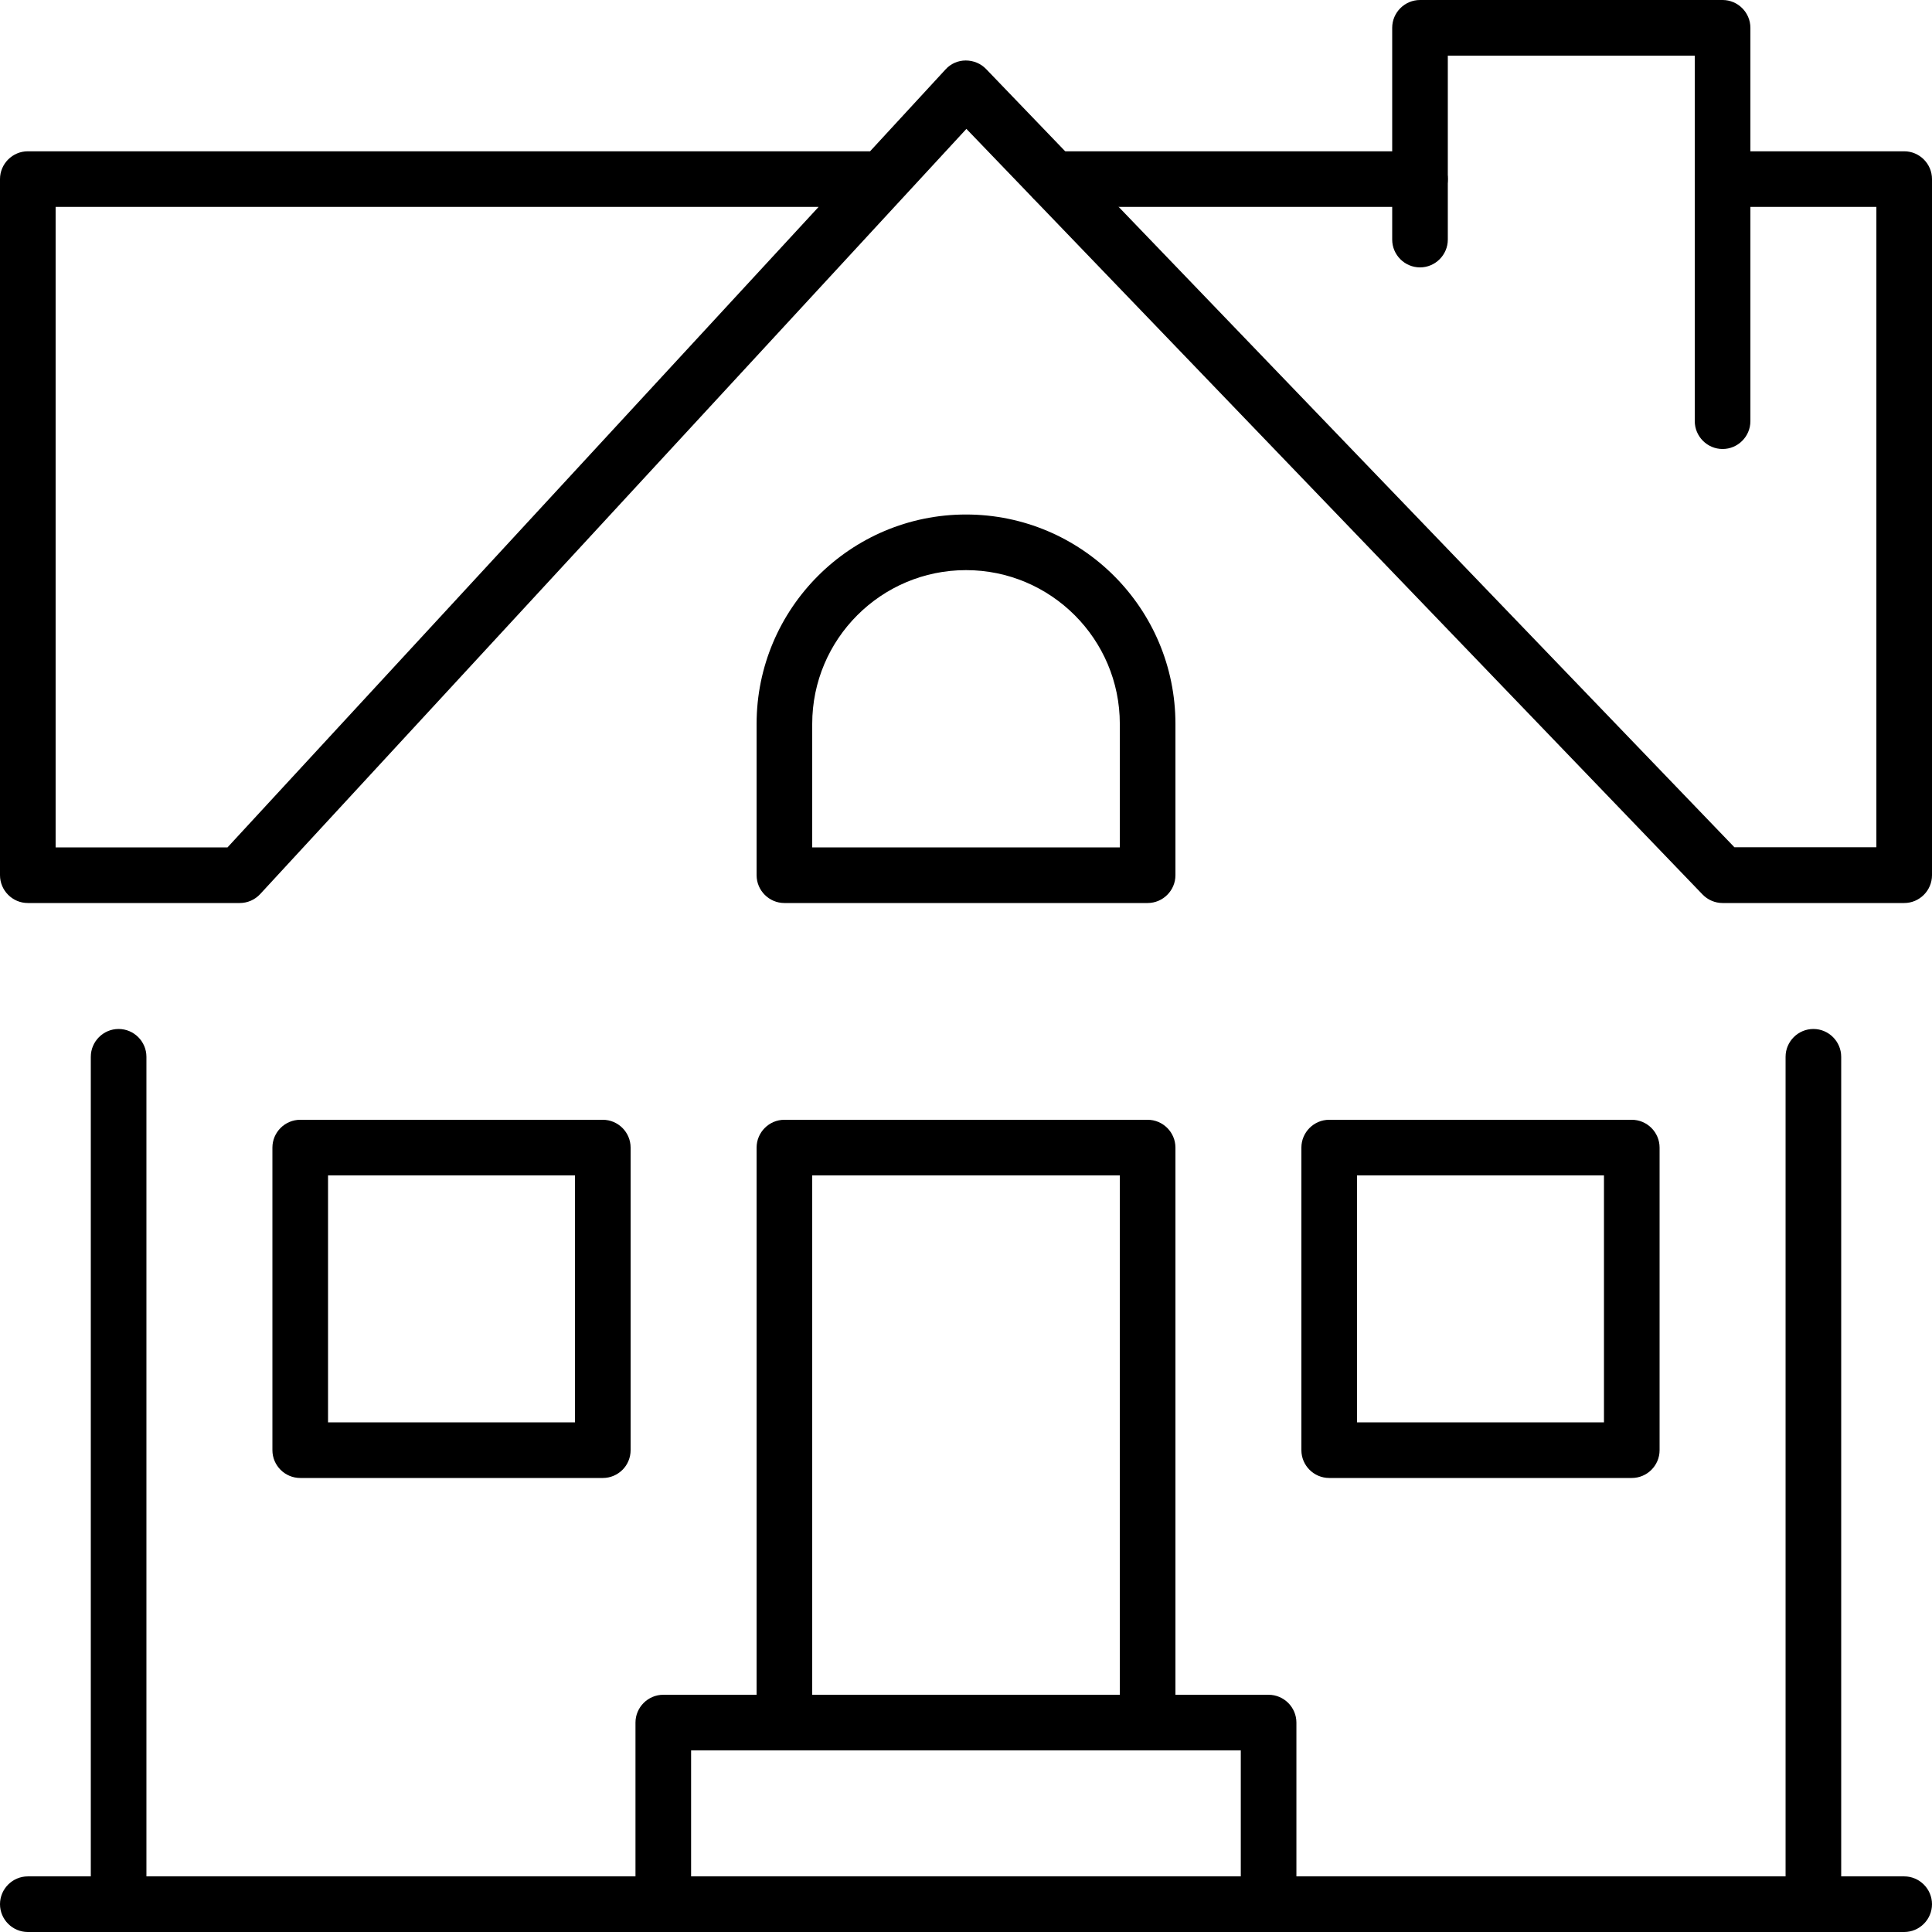
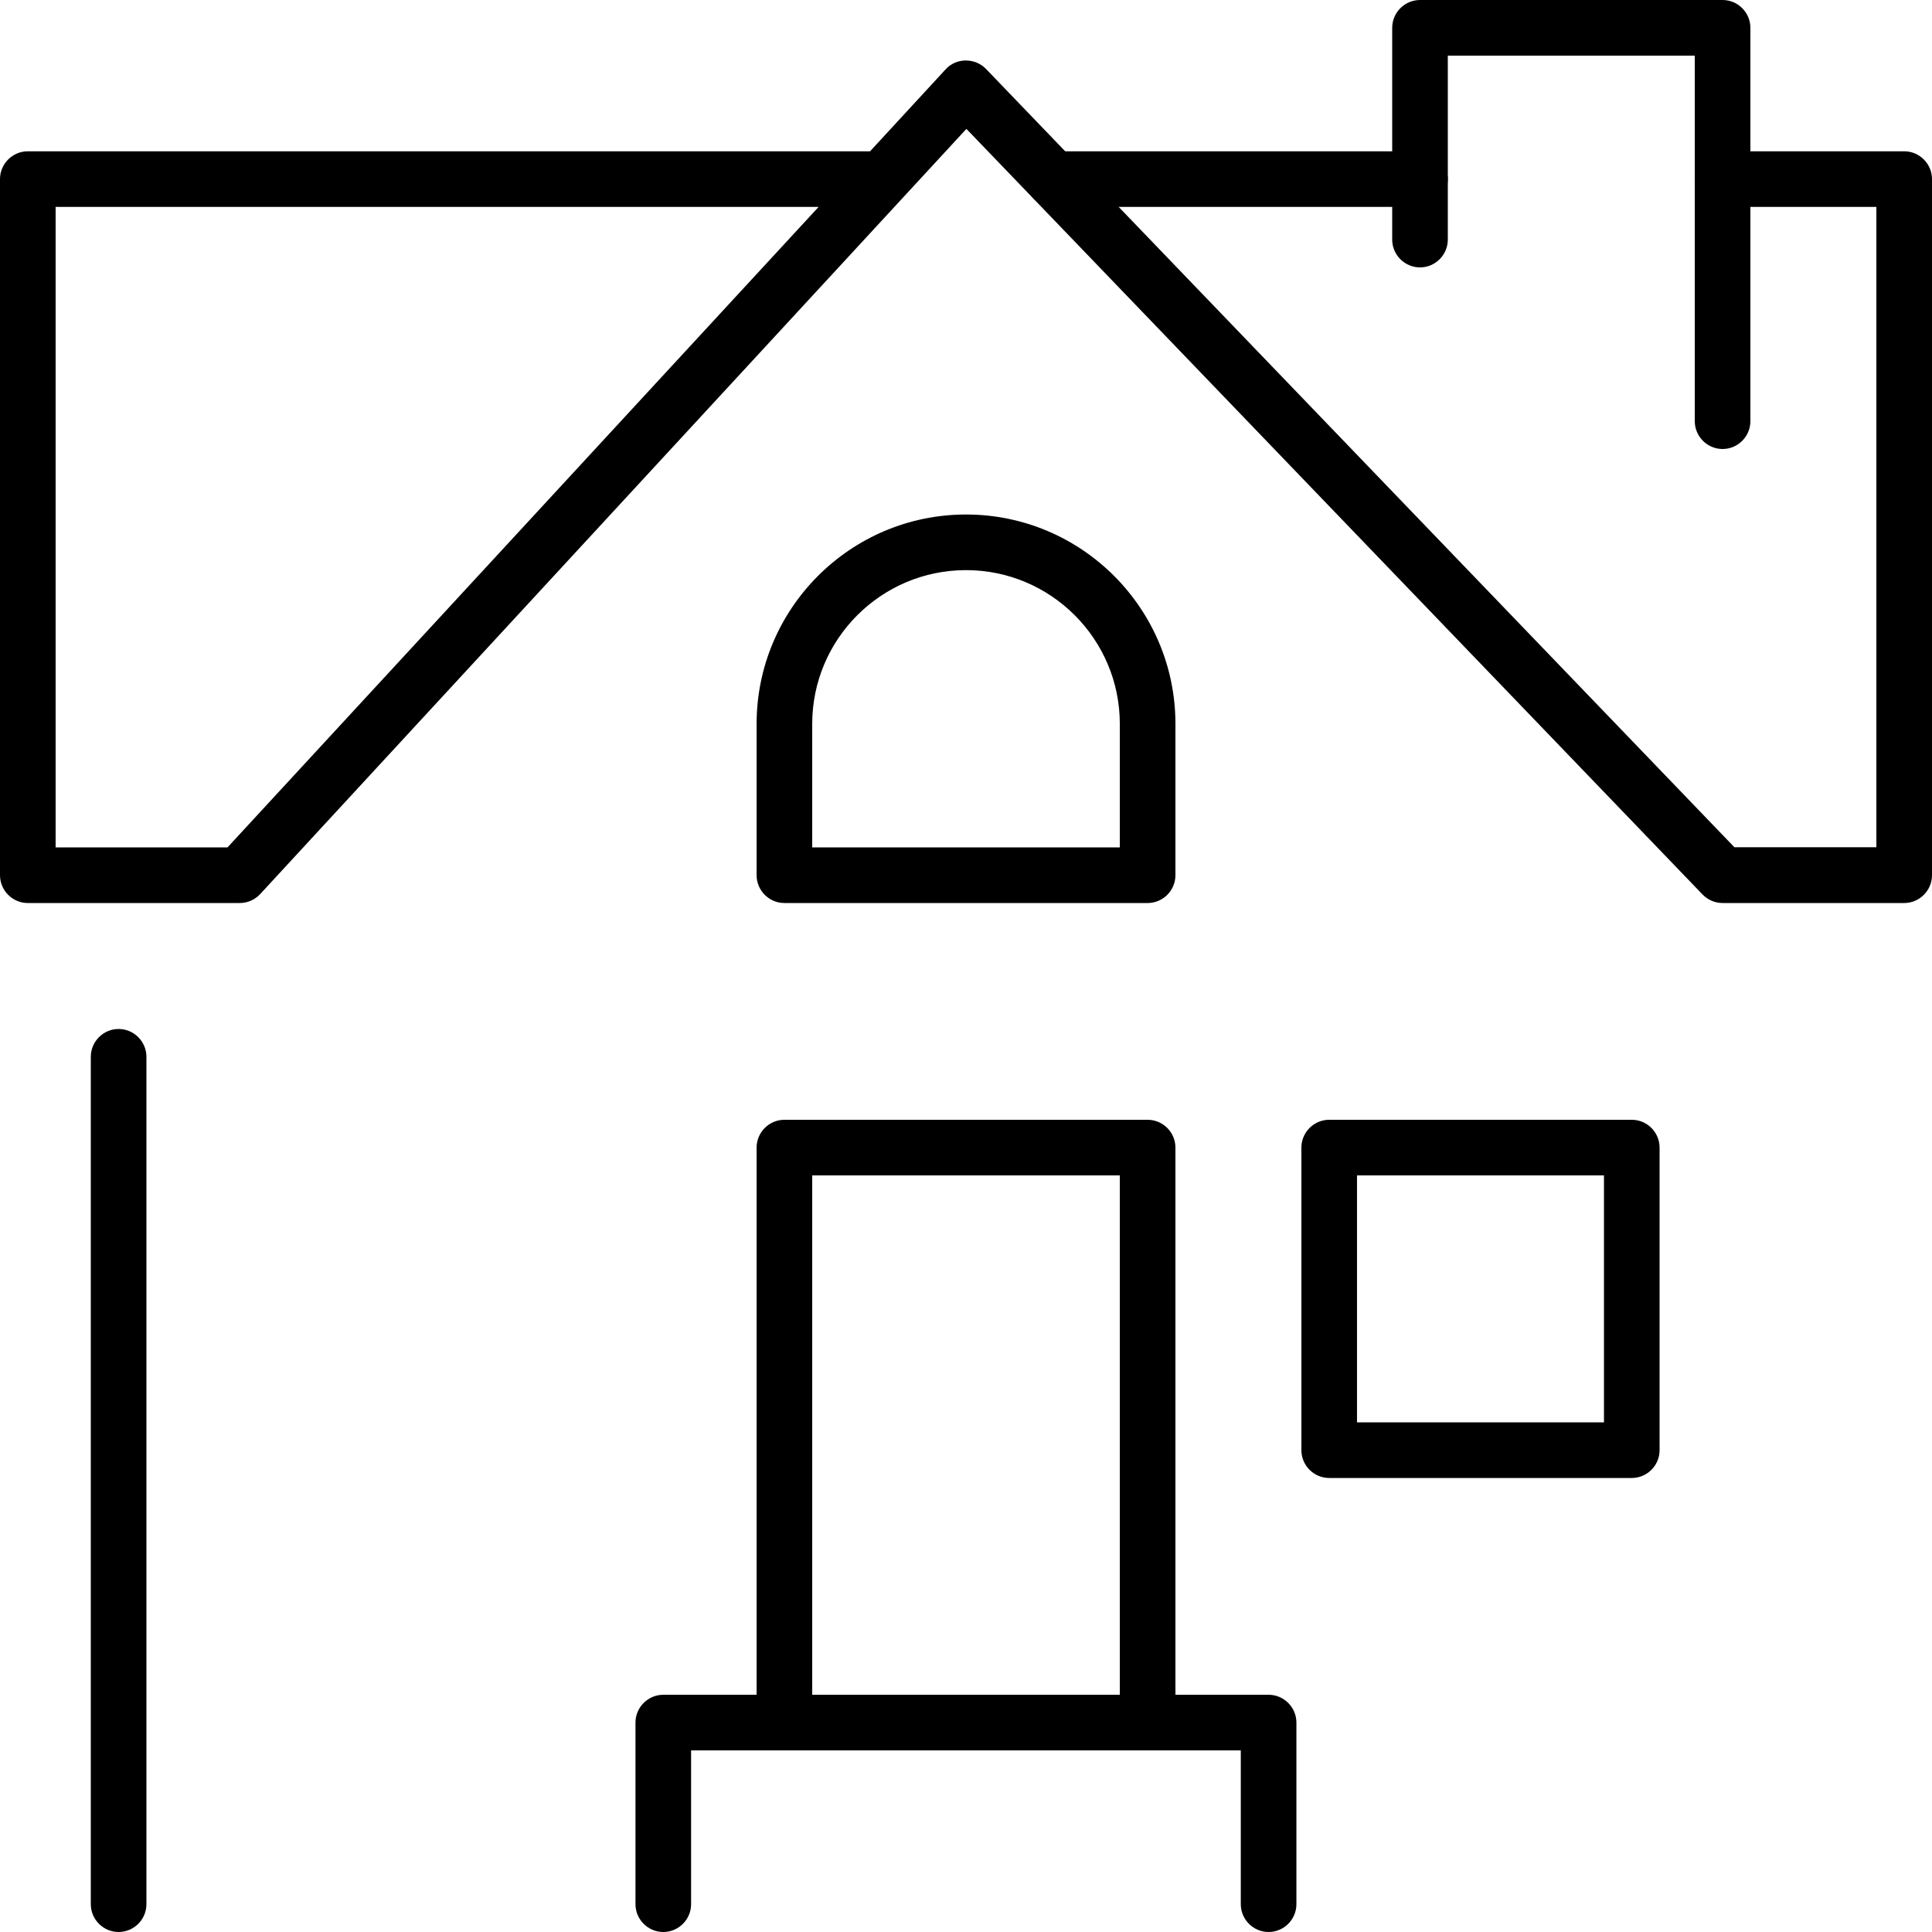
<svg xmlns="http://www.w3.org/2000/svg" width="52" height="52" viewBox="0 0 52 52" fill="none">
  <g clip-path="url(#clip0_4458_946)">
-     <path d="M51.252 52H0.749C0.337 52 0 51.663 0 51.252C0 50.84 0.337 50.503 0.749 50.503H51.252C51.663 50.503 52 50.84 52 51.252C52 51.663 51.663 52 51.252 52Z" fill="black" />
    <path d="M51.252 24.305H46.364C46.161 24.305 45.967 24.222 45.825 24.076L26.011 3.469L7.002 24.065C6.86 24.218 6.662 24.305 6.452 24.305H0.749C0.337 24.305 0 23.968 0 23.556V4.82C0 4.409 0.337 4.072 0.749 4.072H23.418L25.45 1.868C25.588 1.714 25.787 1.628 25.992 1.628C26.202 1.628 26.397 1.71 26.539 1.856L46.682 22.804H50.503V5.569H46.364C45.952 5.569 45.615 5.232 45.615 4.82C45.615 4.409 45.952 4.072 46.364 4.072H51.252C51.663 4.072 52 4.409 52 4.82V23.556C52 23.968 51.663 24.305 51.252 24.305ZM1.497 22.808H6.123L22.033 5.569H1.497V22.808Z" fill="black" />
    <path d="M46.364 12.085C45.952 12.085 45.615 11.748 45.615 11.336V1.497H38.968V6.449C38.968 6.86 38.631 7.197 38.22 7.197C37.808 7.197 37.471 6.86 37.471 6.449V0.749C37.471 0.337 37.808 0 38.22 0H46.364C46.775 0 47.112 0.337 47.112 0.749V11.336C47.112 11.748 46.775 12.085 46.364 12.085Z" fill="black" />
-     <path d="M48.808 52C48.396 52 48.059 51.663 48.059 51.252V28.444C48.059 28.032 48.396 27.695 48.808 27.695C49.219 27.695 49.556 28.032 49.556 28.444V51.252C49.556 51.663 49.219 52 48.808 52Z" fill="black" />
    <path d="M30.888 47.112C30.476 47.112 30.14 46.775 30.14 46.364V31.636H21.861V46.364C21.861 46.775 21.524 47.112 21.112 47.112C20.701 47.112 20.364 46.775 20.364 46.364V30.888C20.364 30.476 20.701 30.139 21.112 30.139H30.888C31.3 30.139 31.637 30.476 31.637 30.888V46.364C31.637 46.775 31.3 47.112 30.888 47.112Z" fill="black" />
    <path d="M3.192 52C2.781 52 2.444 51.663 2.444 51.252V28.444C2.444 28.032 2.781 27.695 3.192 27.695C3.604 27.695 3.941 28.032 3.941 28.444V51.252C3.941 51.663 3.604 52 3.192 52Z" fill="black" />
    <path d="M43.92 39.78H35.776C35.364 39.78 35.027 39.444 35.027 39.032V30.888C35.027 30.476 35.364 30.139 35.776 30.139H43.92C44.331 30.139 44.668 30.476 44.668 30.888V39.032C44.668 39.444 44.331 39.78 43.92 39.78ZM36.524 38.283H43.171V31.636H36.524V38.283Z" fill="black" />
-     <path d="M16.224 39.78H8.081C7.669 39.78 7.332 39.444 7.332 39.032V30.888C7.332 30.476 7.669 30.139 8.081 30.139H16.224C16.636 30.139 16.973 30.476 16.973 30.888V39.032C16.973 39.23 16.894 39.421 16.756 39.559C16.617 39.698 16.427 39.78 16.228 39.78H16.224ZM8.829 38.283H15.476V31.636H8.829V38.283Z" fill="black" />
    <path d="M34.144 52C33.733 52 33.396 51.663 33.396 51.252V47.112H18.601V51.252C18.601 51.663 18.264 52 17.852 52C17.441 52 17.104 51.663 17.104 51.252V46.364C17.104 45.952 17.441 45.615 17.852 45.615H34.144C34.556 45.615 34.893 45.952 34.893 46.364V51.252C34.893 51.663 34.556 52 34.144 52Z" fill="black" />
    <path d="M38.22 5.569H28.351C27.939 5.569 27.602 5.232 27.602 4.821C27.602 4.409 27.939 4.072 28.351 4.072H38.22C38.632 4.072 38.968 4.409 38.968 4.821C38.968 5.232 38.632 5.569 38.22 5.569Z" fill="black" />
    <path d="M30.888 24.305H21.112C20.701 24.305 20.364 23.968 20.364 23.556V19.484C20.364 16.378 22.89 13.848 26 13.848C29.11 13.848 31.637 16.374 31.637 19.484V23.556C31.637 23.968 31.3 24.305 30.888 24.305ZM21.861 22.808H30.14V19.484C30.14 17.201 28.283 15.345 26 15.345C23.717 15.345 21.861 17.201 21.861 19.484V22.808Z" fill="black" />
  </g>
  <defs>
    <clipPath id="clip0_4458_946">
      <rect width="52" height="52" fill="white" />
    </clipPath>
  </defs>
</svg>